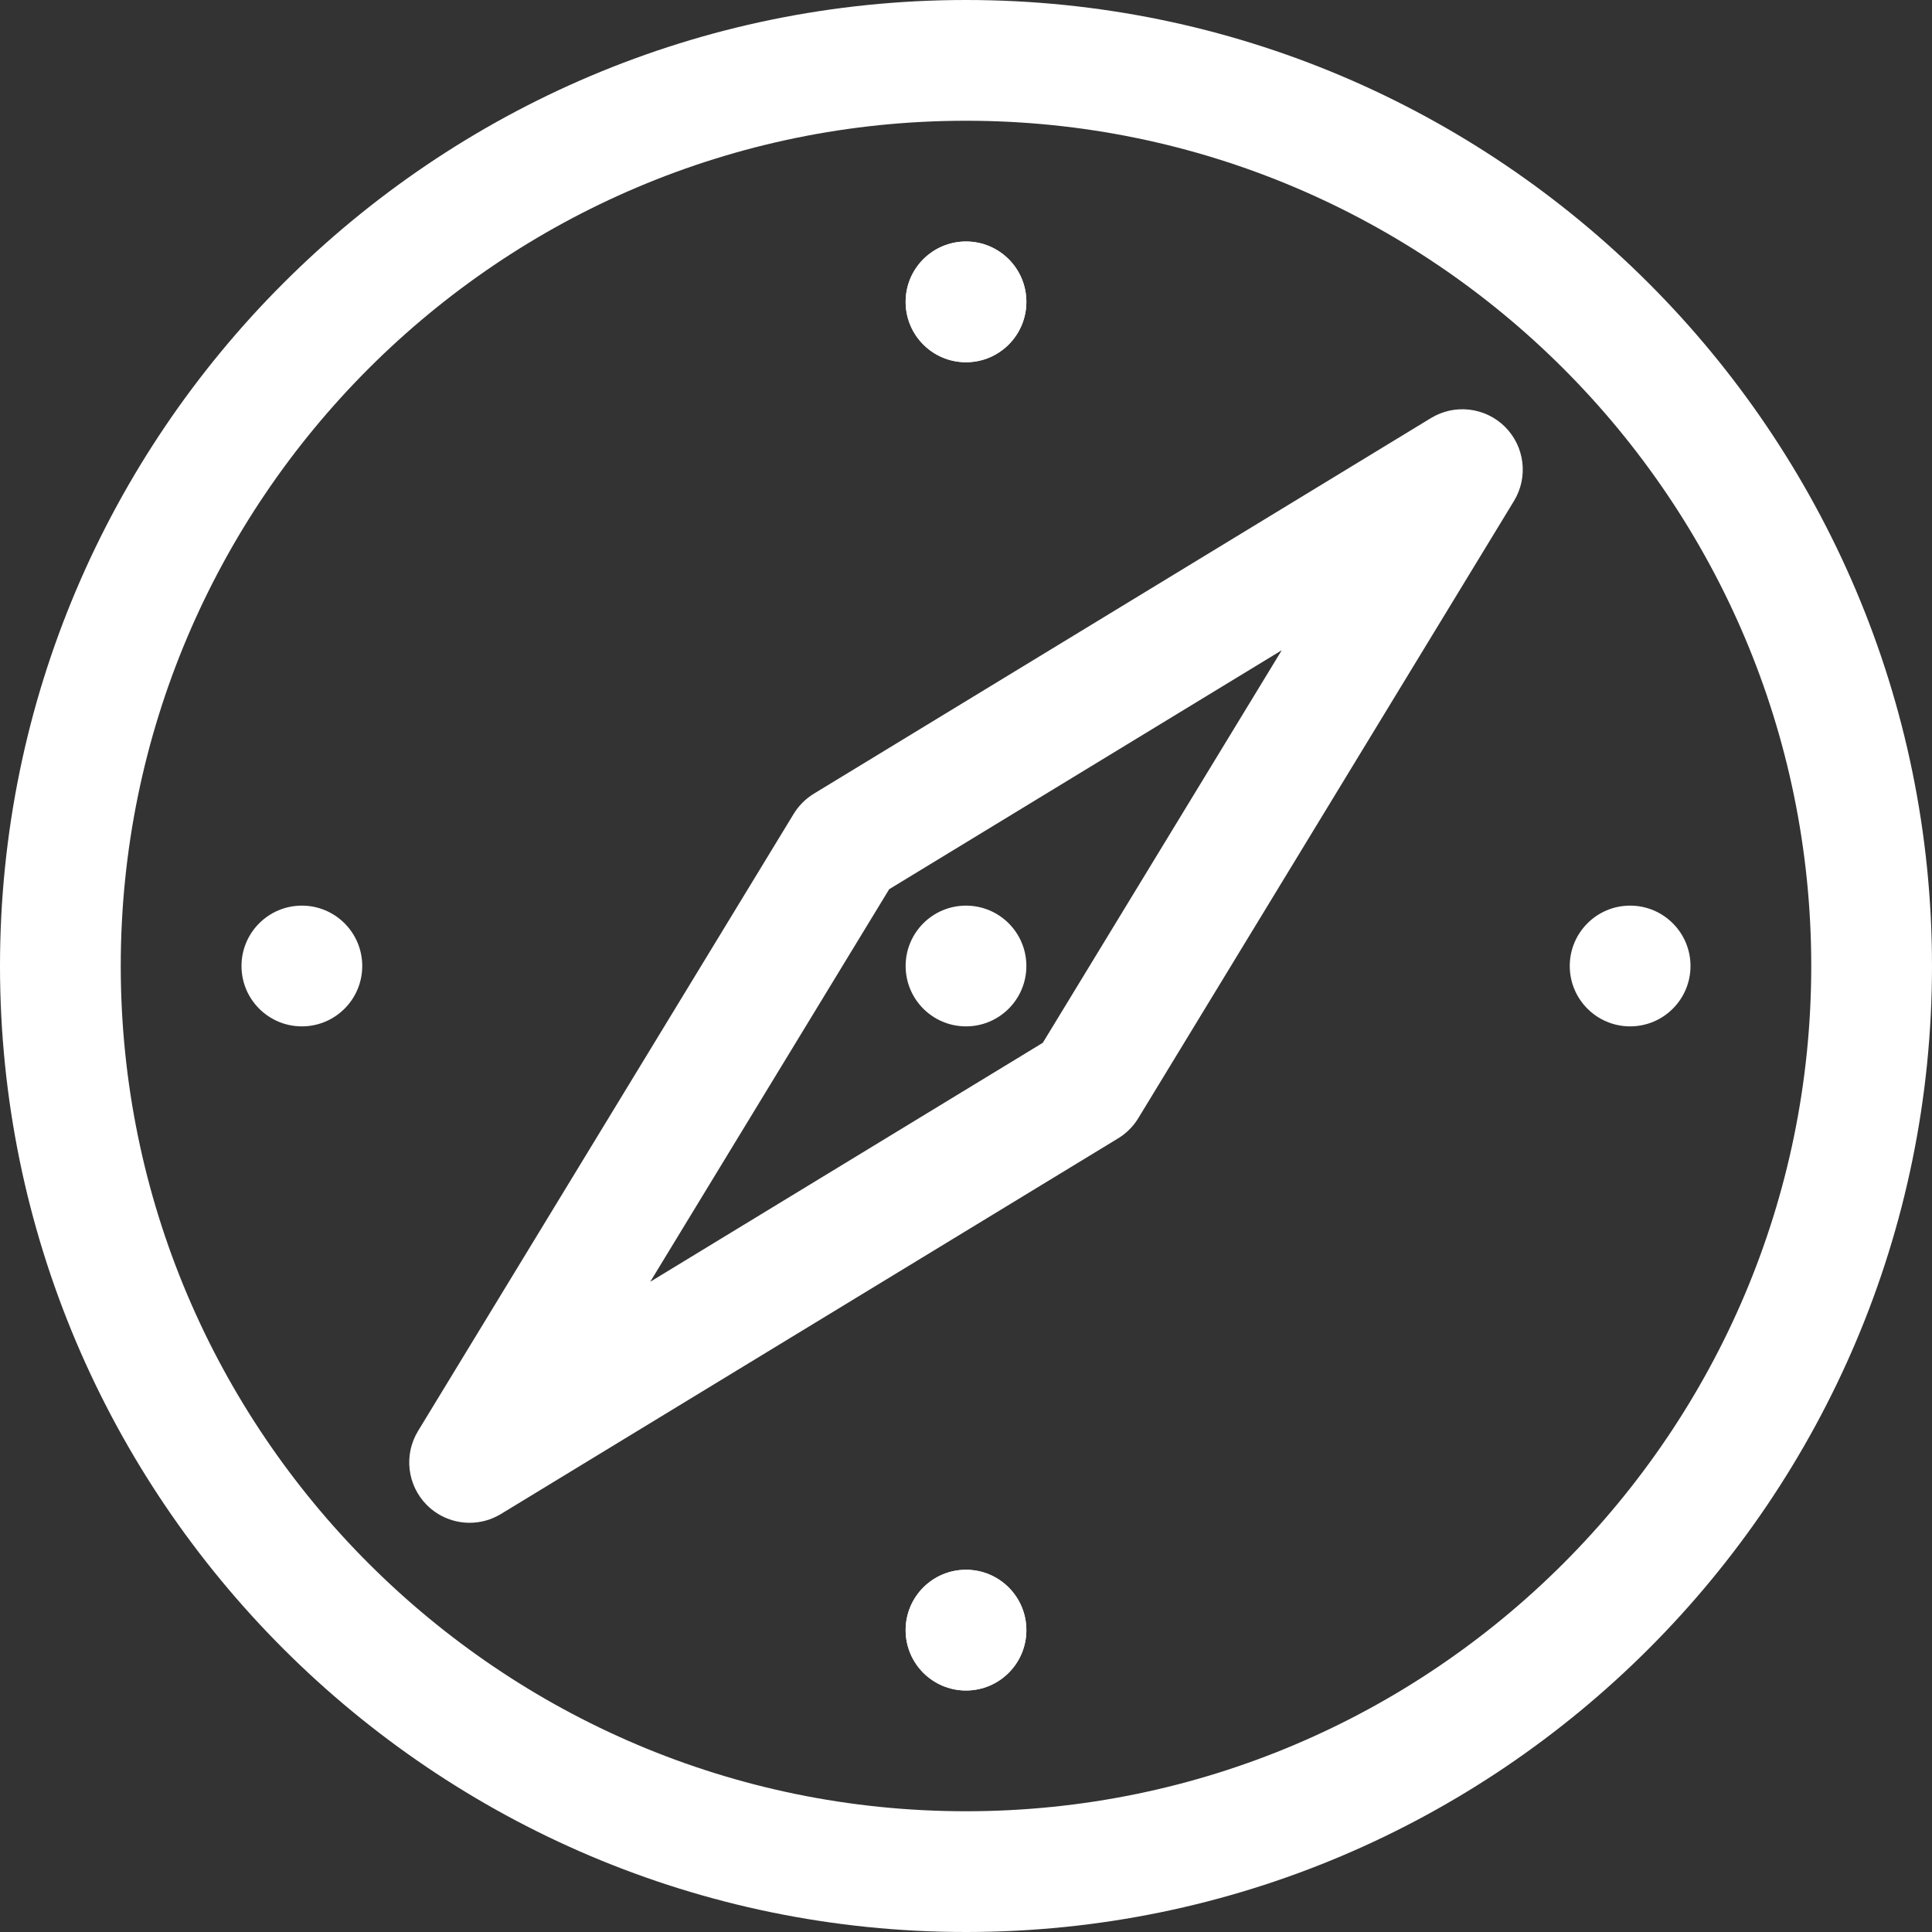
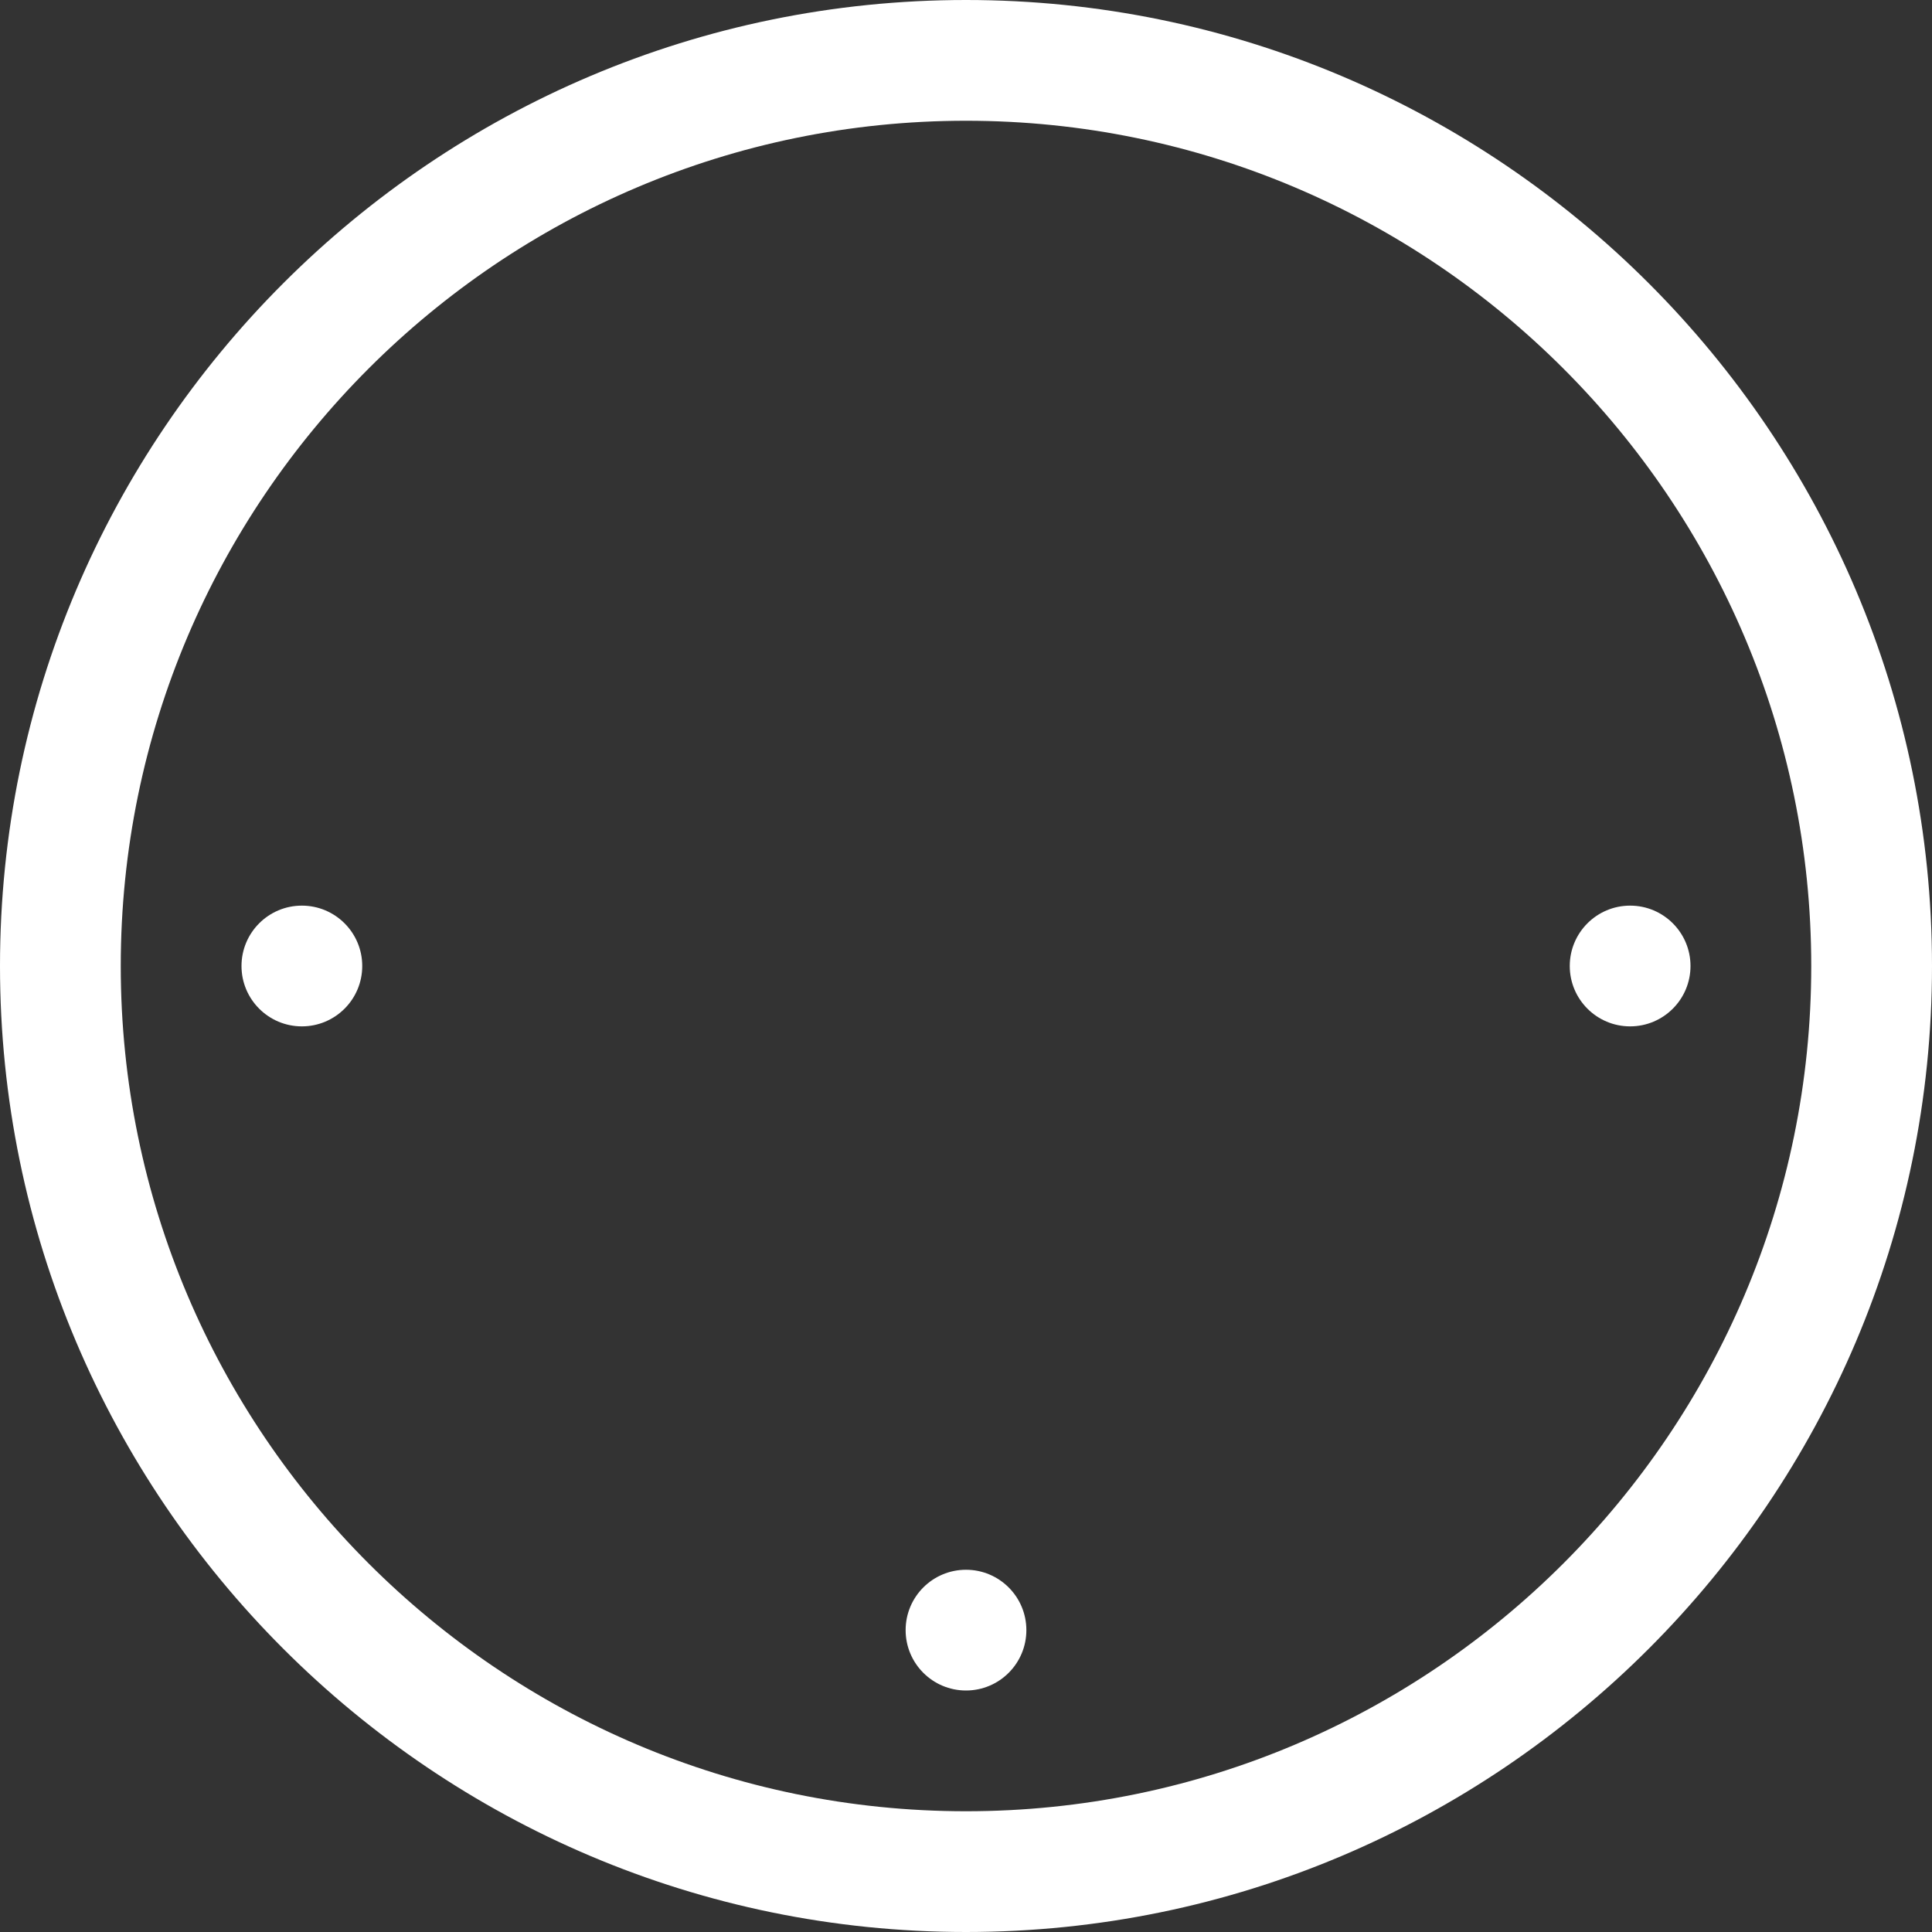
<svg xmlns="http://www.w3.org/2000/svg" width="186px" height="186px" viewBox="0 0 186 186" version="1.1">
  <rect x="0" y="0" width="186" height="186" fill="#333333" stroke="none" />
  <title>E6F6A447-93EA-4400-A30E-0E380F55D02E</title>
  <desc>Created with sketchtool.</desc>
  <g id="Page-3" stroke="none" stroke-width="1" fill="none" fill-rule="evenodd">
    <g id="01-home" transform="translate(-867, -1178)" fill="#FFFFFF">
      <g id="tile-sparringpartner" transform="translate(730, 1082)">
        <g id="icon-sparringpartner" style="mix-blend-mode: overlay;" transform="translate(137, 96)">
          <path d="M93,186 C41.722,186 0,144.278 0,93 C0,41.722 41.722,0 93,0 C144.278,0 186,41.722 186,93 C186,144.278 144.278,186 93,186 Z M93,11.625 C48.127,11.625 11.625,48.127 11.625,93 C11.625,137.873 48.127,174.375 93,174.375 C137.873,174.375 174.375,137.873 174.375,93 C174.375,48.127 137.873,11.625 93,11.625 Z" id="Shape" fill-rule="nonzero" />
-           <path d="M45.215,146.603 C43.71,146.603 42.222,146.022 41.1,144.9 C39.205,143.005 38.851,140.058 40.246,137.768 L76.411,78.353 C76.894,77.562 77.562,76.894 78.353,76.411 L137.768,40.246 C140.046,38.857 143.005,39.205 144.9,41.1 C146.795,42.995 147.149,45.942 145.754,48.232 L109.589,107.647 C109.106,108.444 108.438,109.112 107.642,109.595 L48.232,145.754 C47.296,146.324 46.256,146.603 45.215,146.603 Z M85.606,85.606 L62.601,123.399 L100.394,100.394 L123.399,62.601 L85.606,85.606 Z" id="Shape" fill-rule="nonzero" />
-           <circle id="Oval" cx="93" cy="93" r="5.812" />
-           <circle id="Oval" cx="93" cy="29.062" r="5.812" />
-           <circle id="Oval" cx="93" cy="156.938" r="5.812" />
          <circle id="Oval" cx="29.062" cy="93" r="5.812" />
          <circle id="Oval" cx="156.938" cy="93" r="5.812" />
-           <circle id="Oval" cx="93" cy="29.062" r="5.812" />
          <circle id="Oval" cx="93" cy="156.938" r="5.812" />
        </g>
      </g>
    </g>
  </g>
</svg>